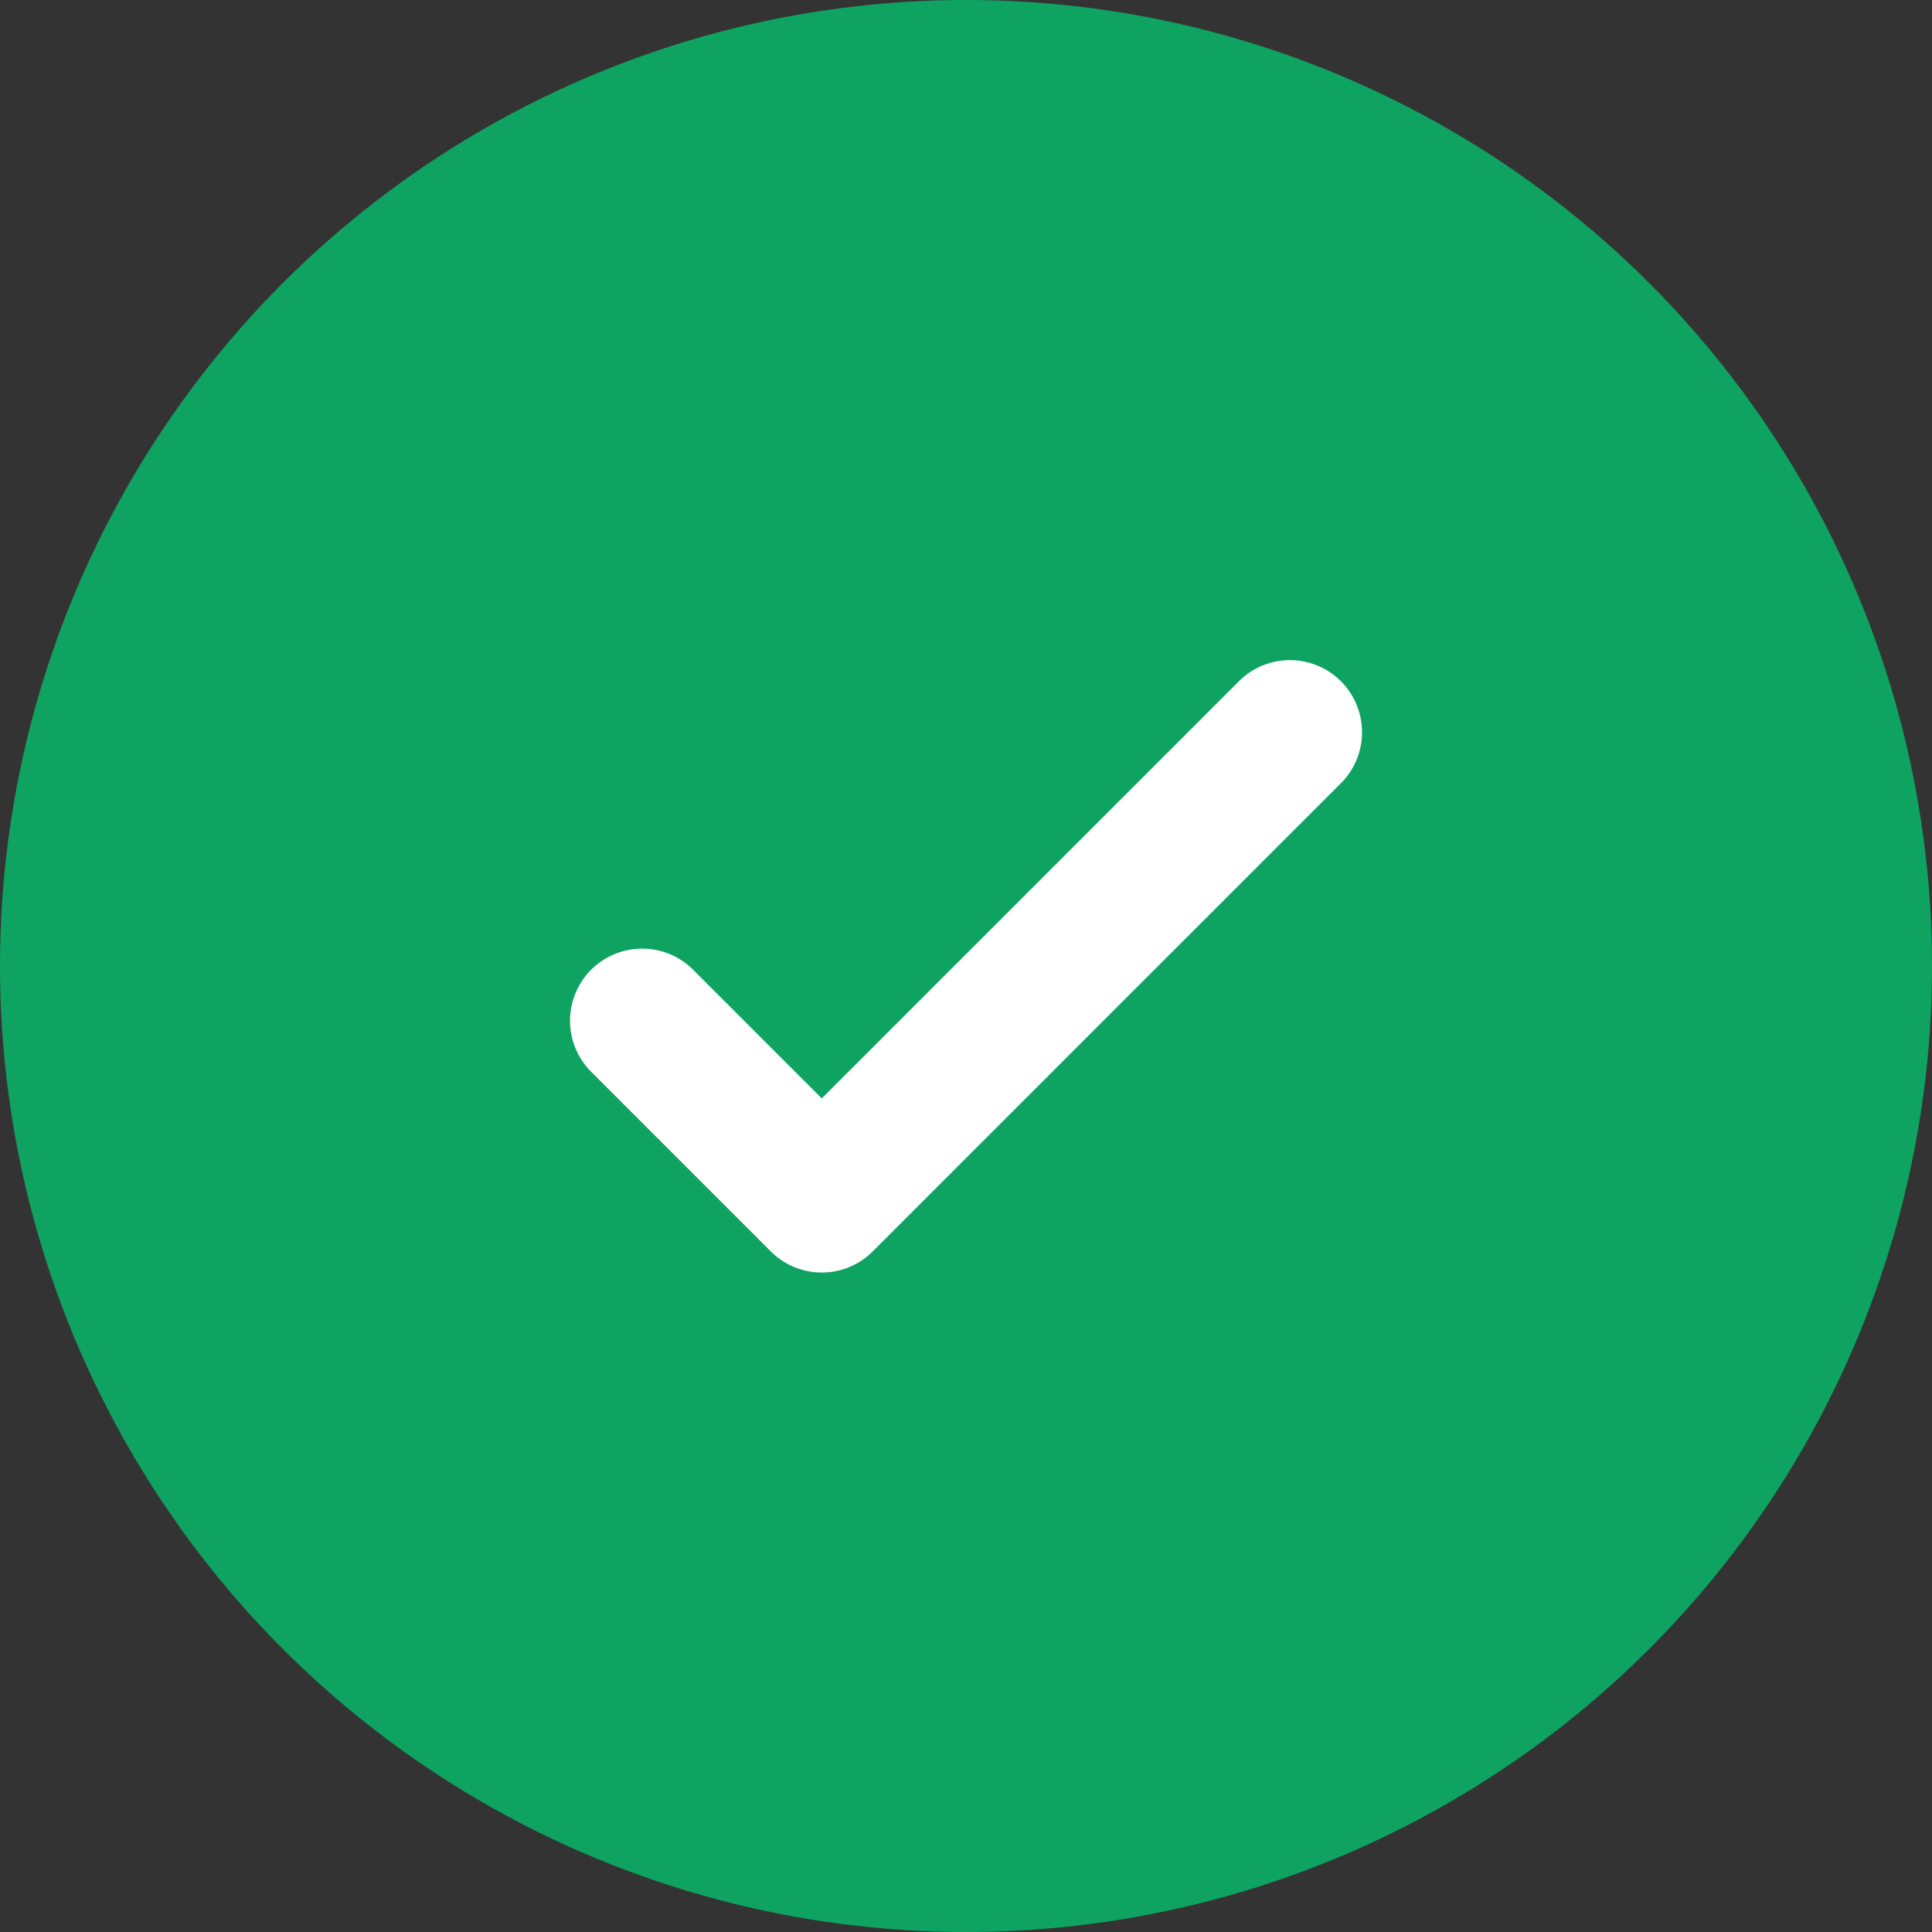
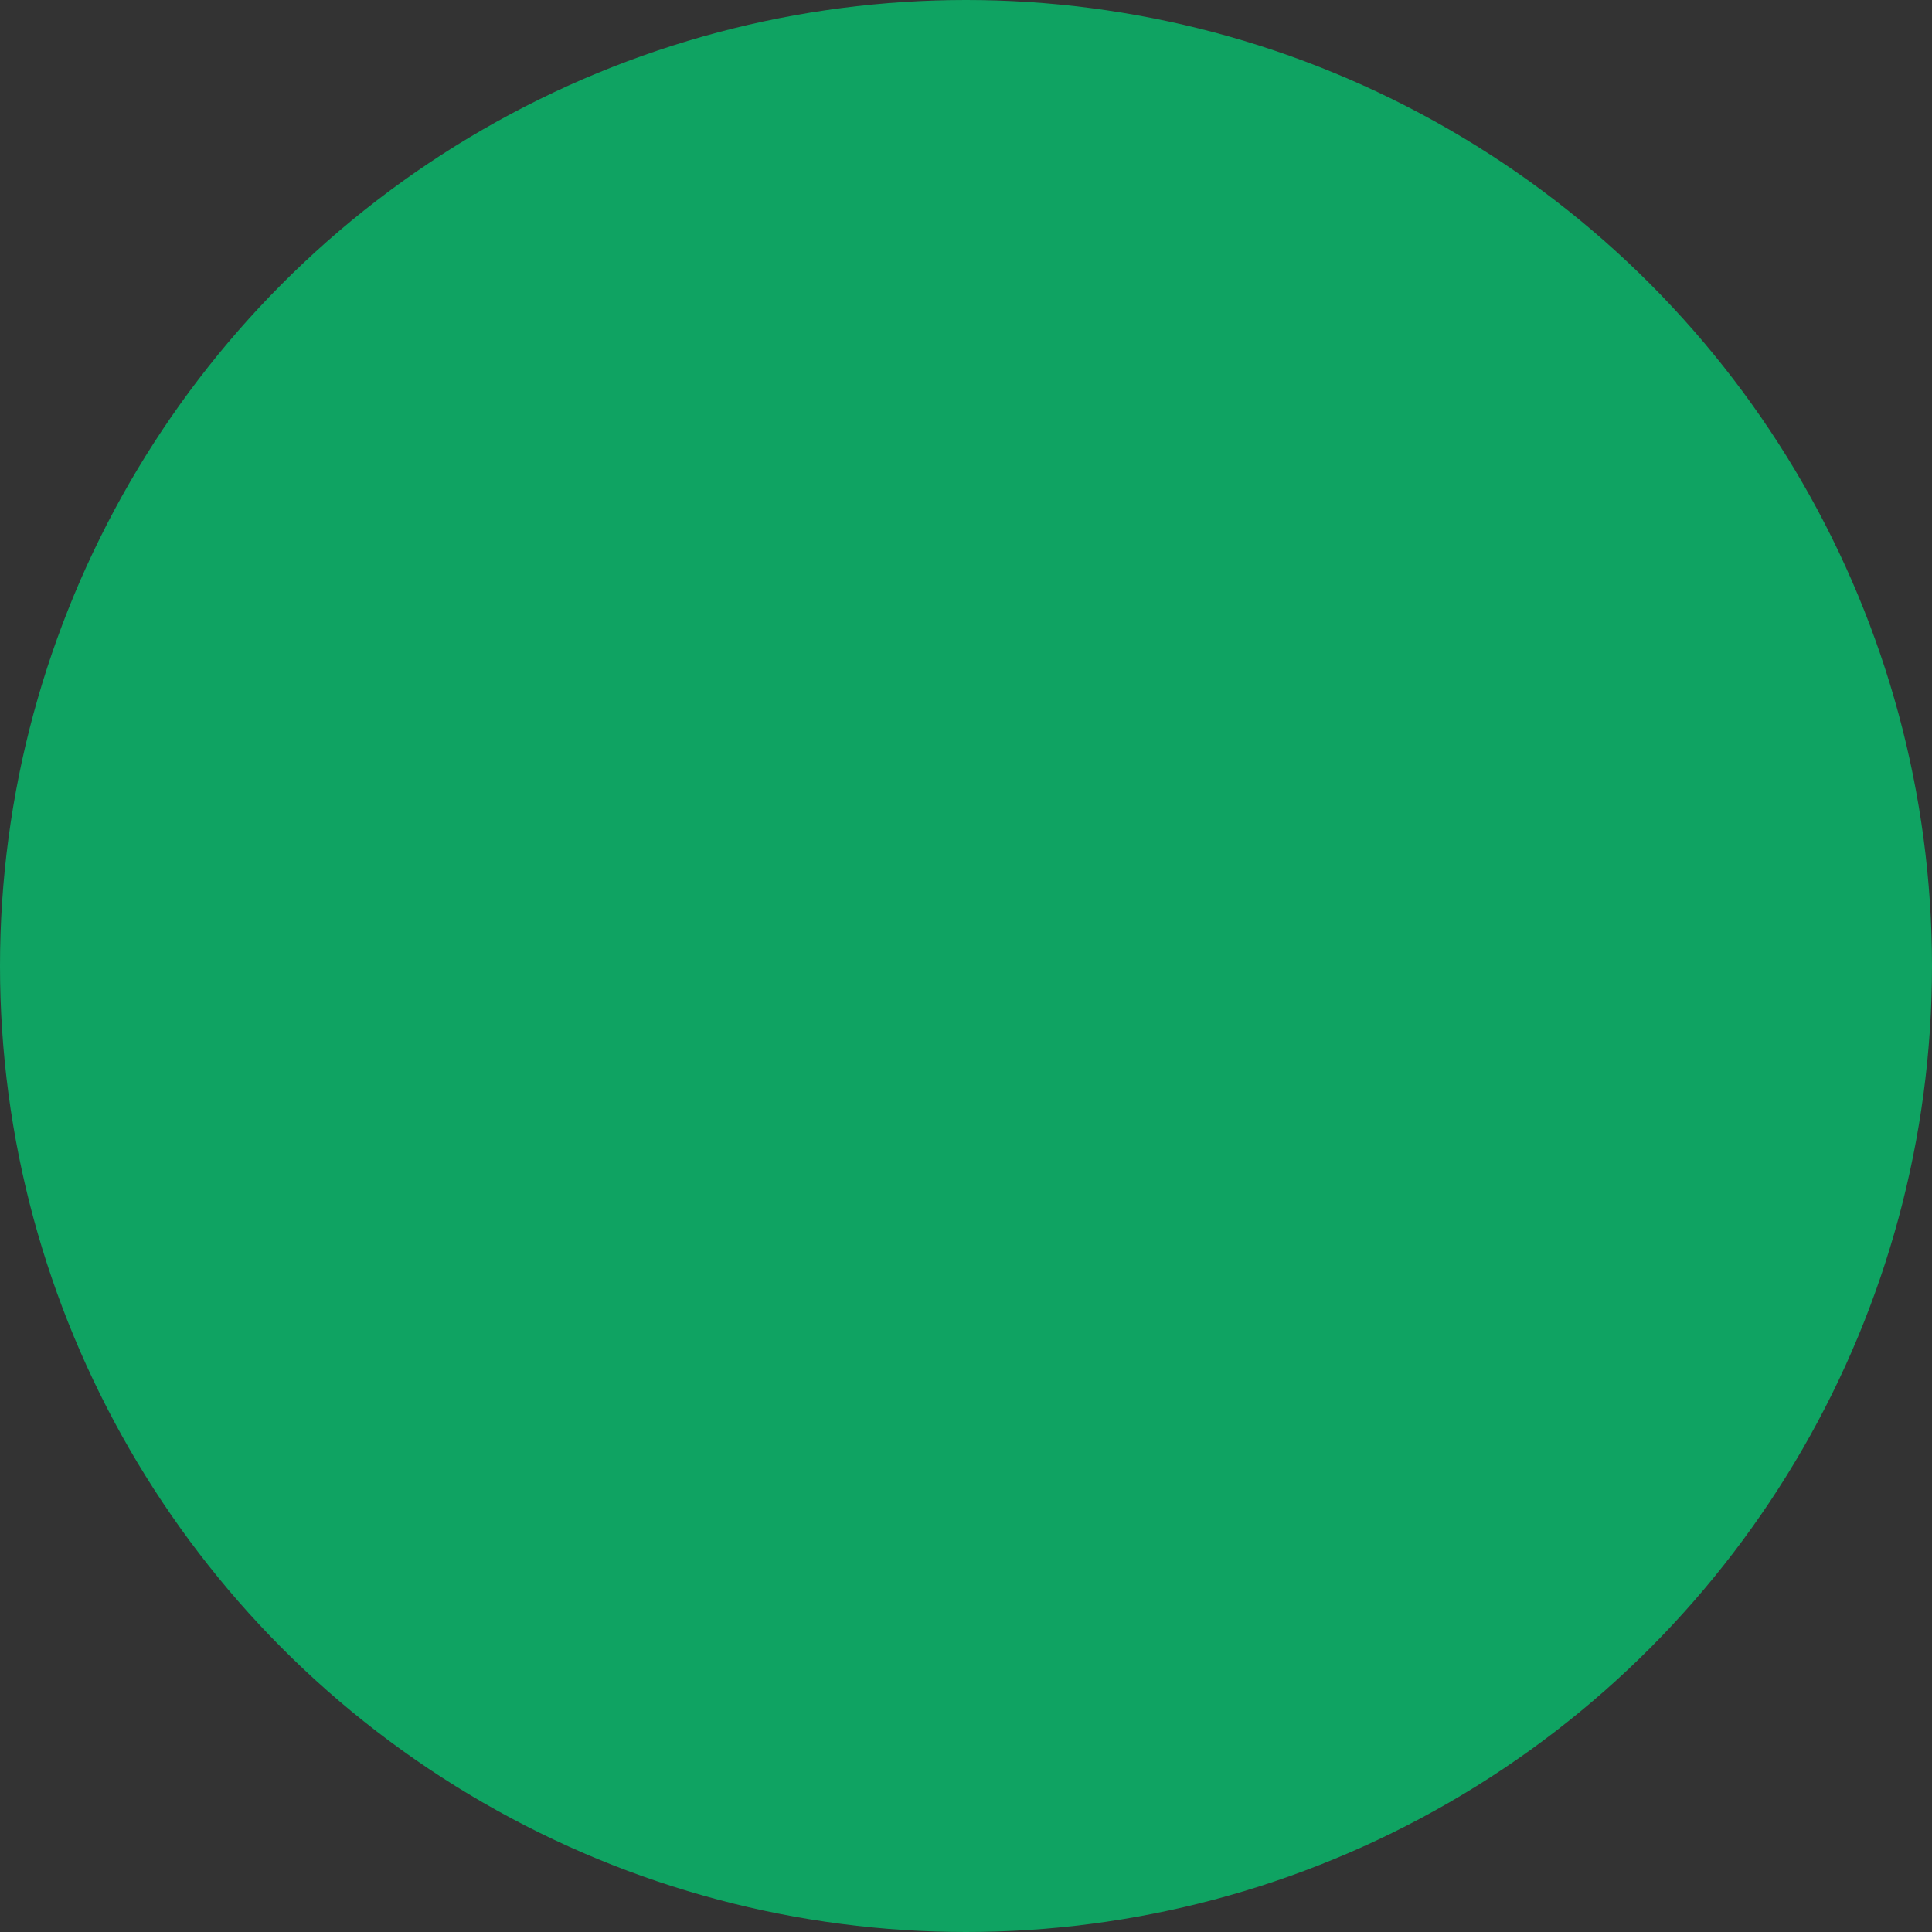
<svg xmlns="http://www.w3.org/2000/svg" width="80" height="80" viewBox="0 0 80 80">
  <rect x="0" y="0" width="80" height="80" fill="#333333" stroke="none" />
  <g id="Grupo_38880" data-name="Grupo 38880" transform="translate(-273 -158)">
    <g id="Grupo_32204" data-name="Grupo 32204" transform="translate(273 158)">
      <circle id="Elipse_823" data-name="Elipse 823" cx="40" cy="40" r="40" fill="#0fa362" />
    </g>
-     <path id="Trazado_29775" data-name="Trazado 29775" d="M388.952,405.133a2.978,2.978,0,0,1-2.111-.875l-7.465-7.465a2.986,2.986,0,0,1,4.222-4.223l5.354,5.354,17.3-17.3a2.986,2.986,0,0,1,4.223,4.222l-19.41,19.41A2.978,2.978,0,0,1,388.952,405.133Z" transform="translate(-81.924 -194.441)" fill="#fff" />
  </g>
</svg>